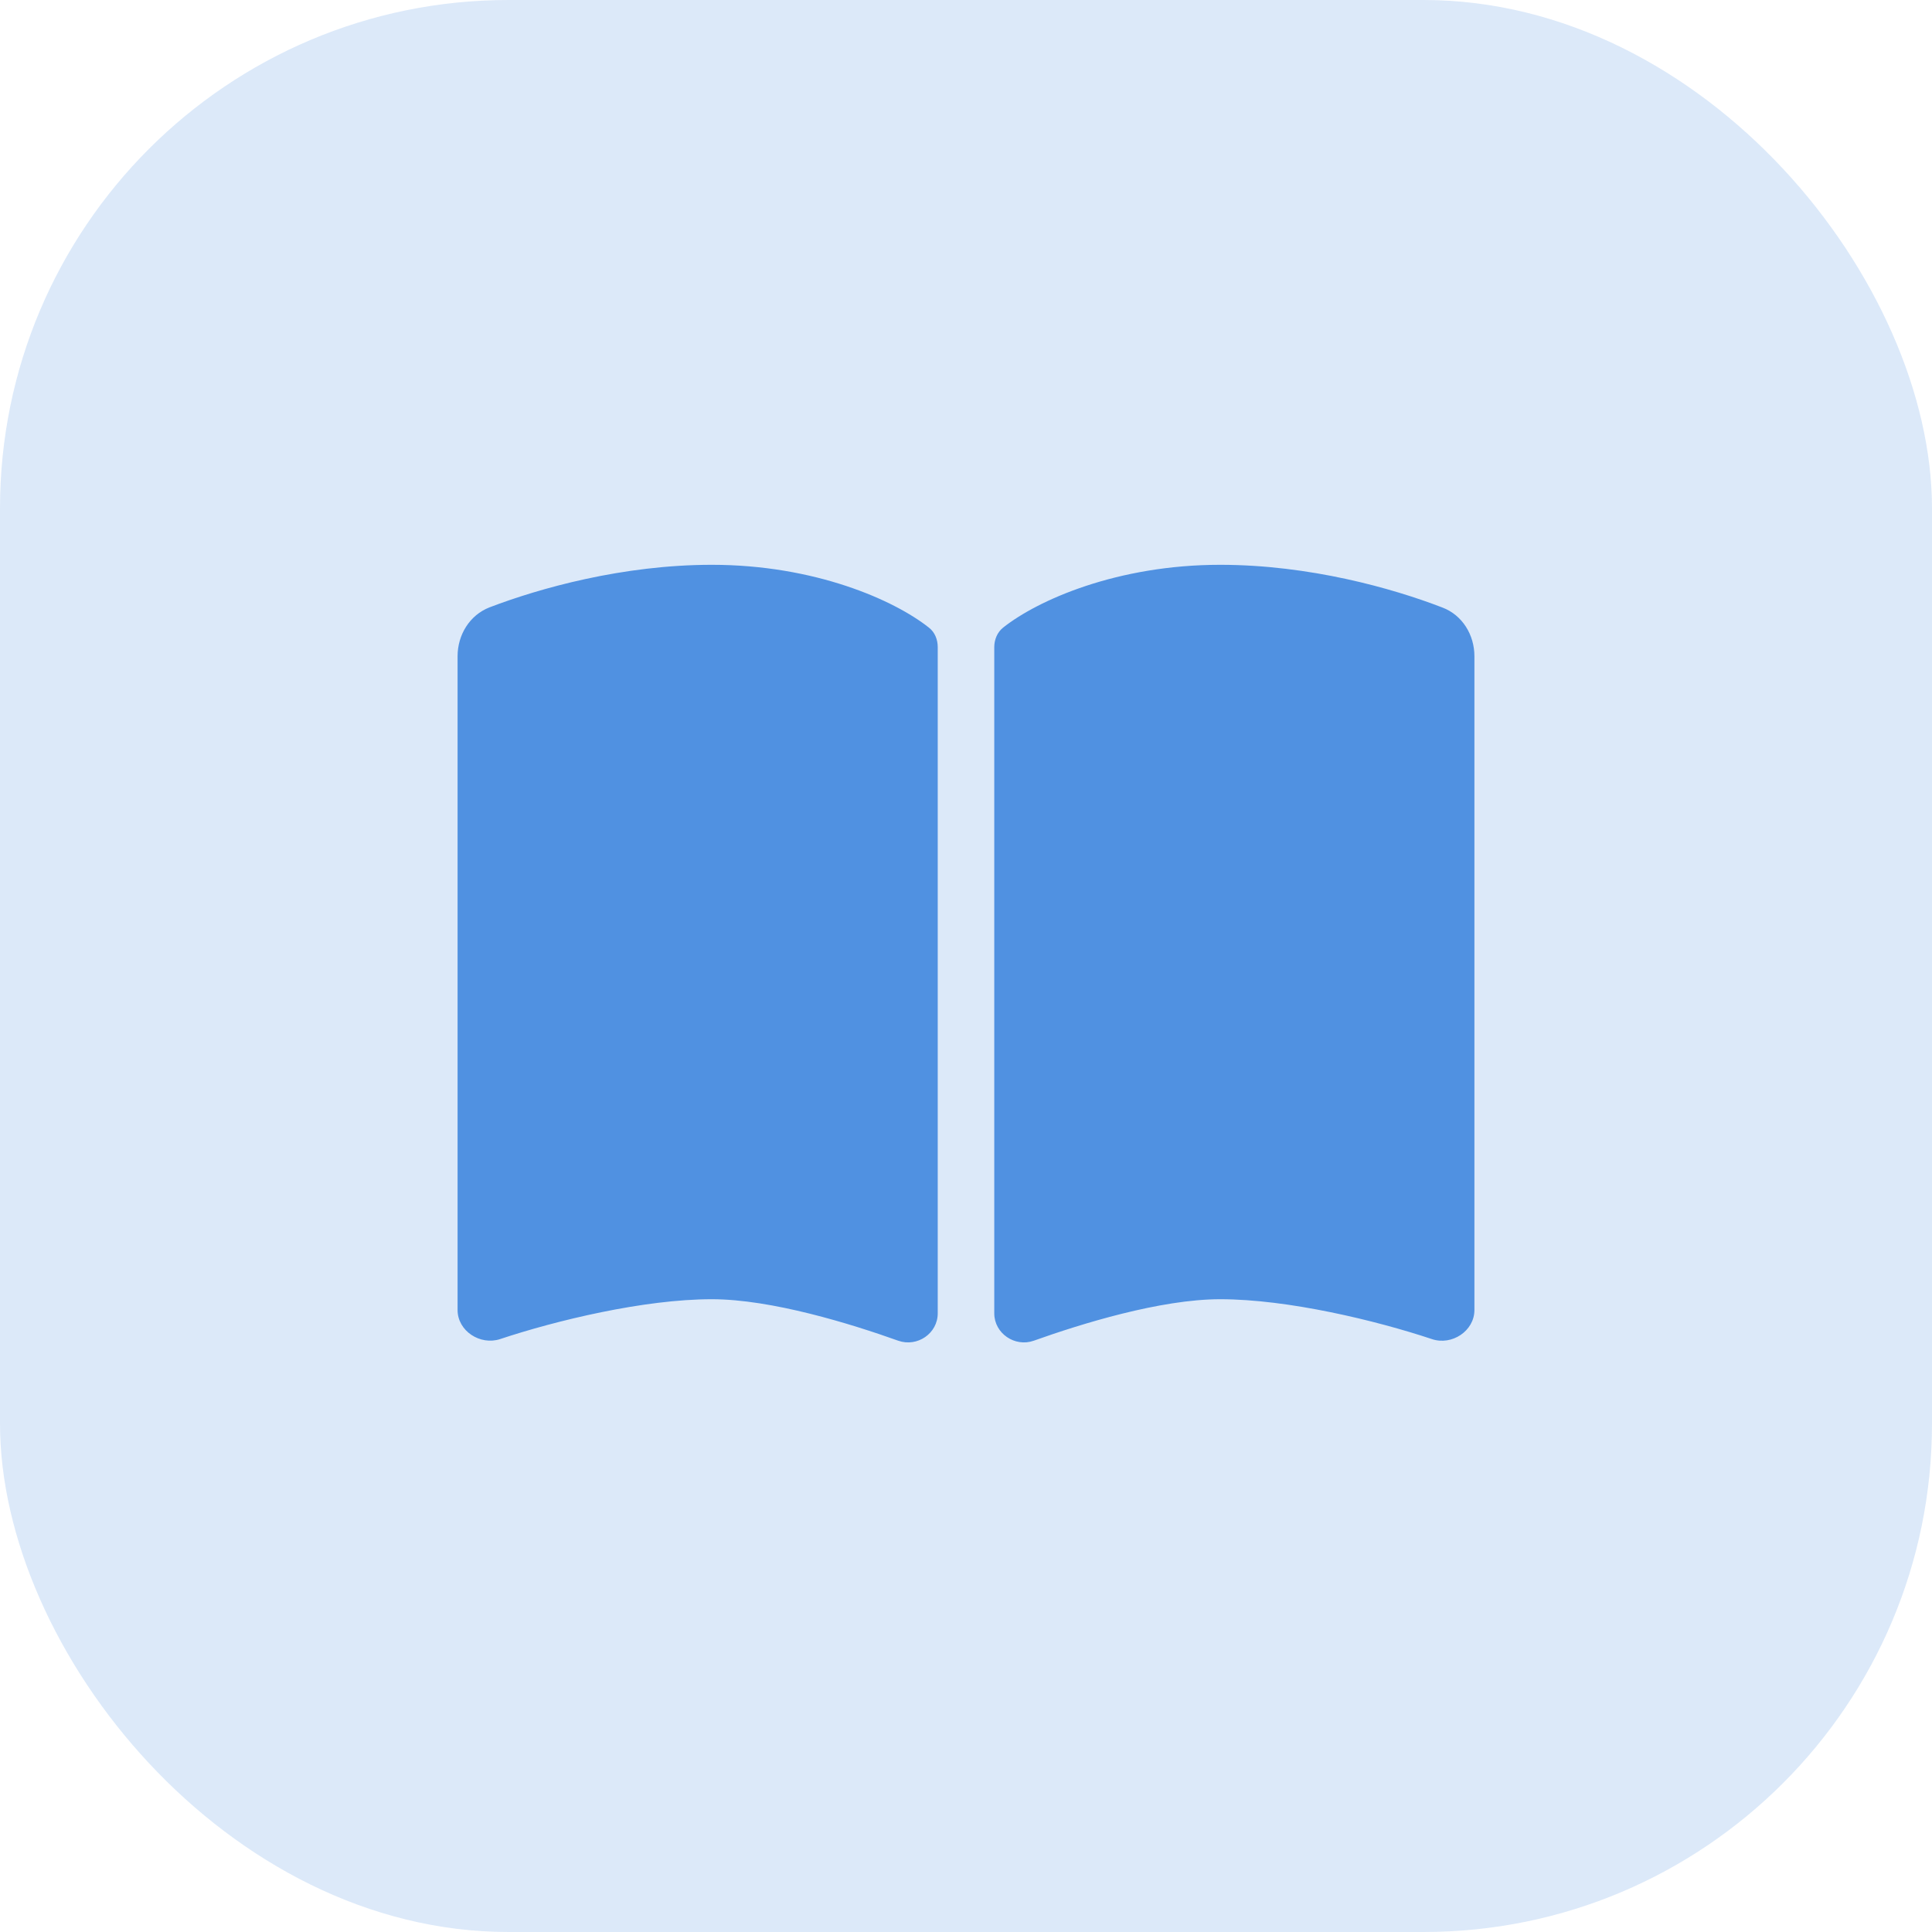
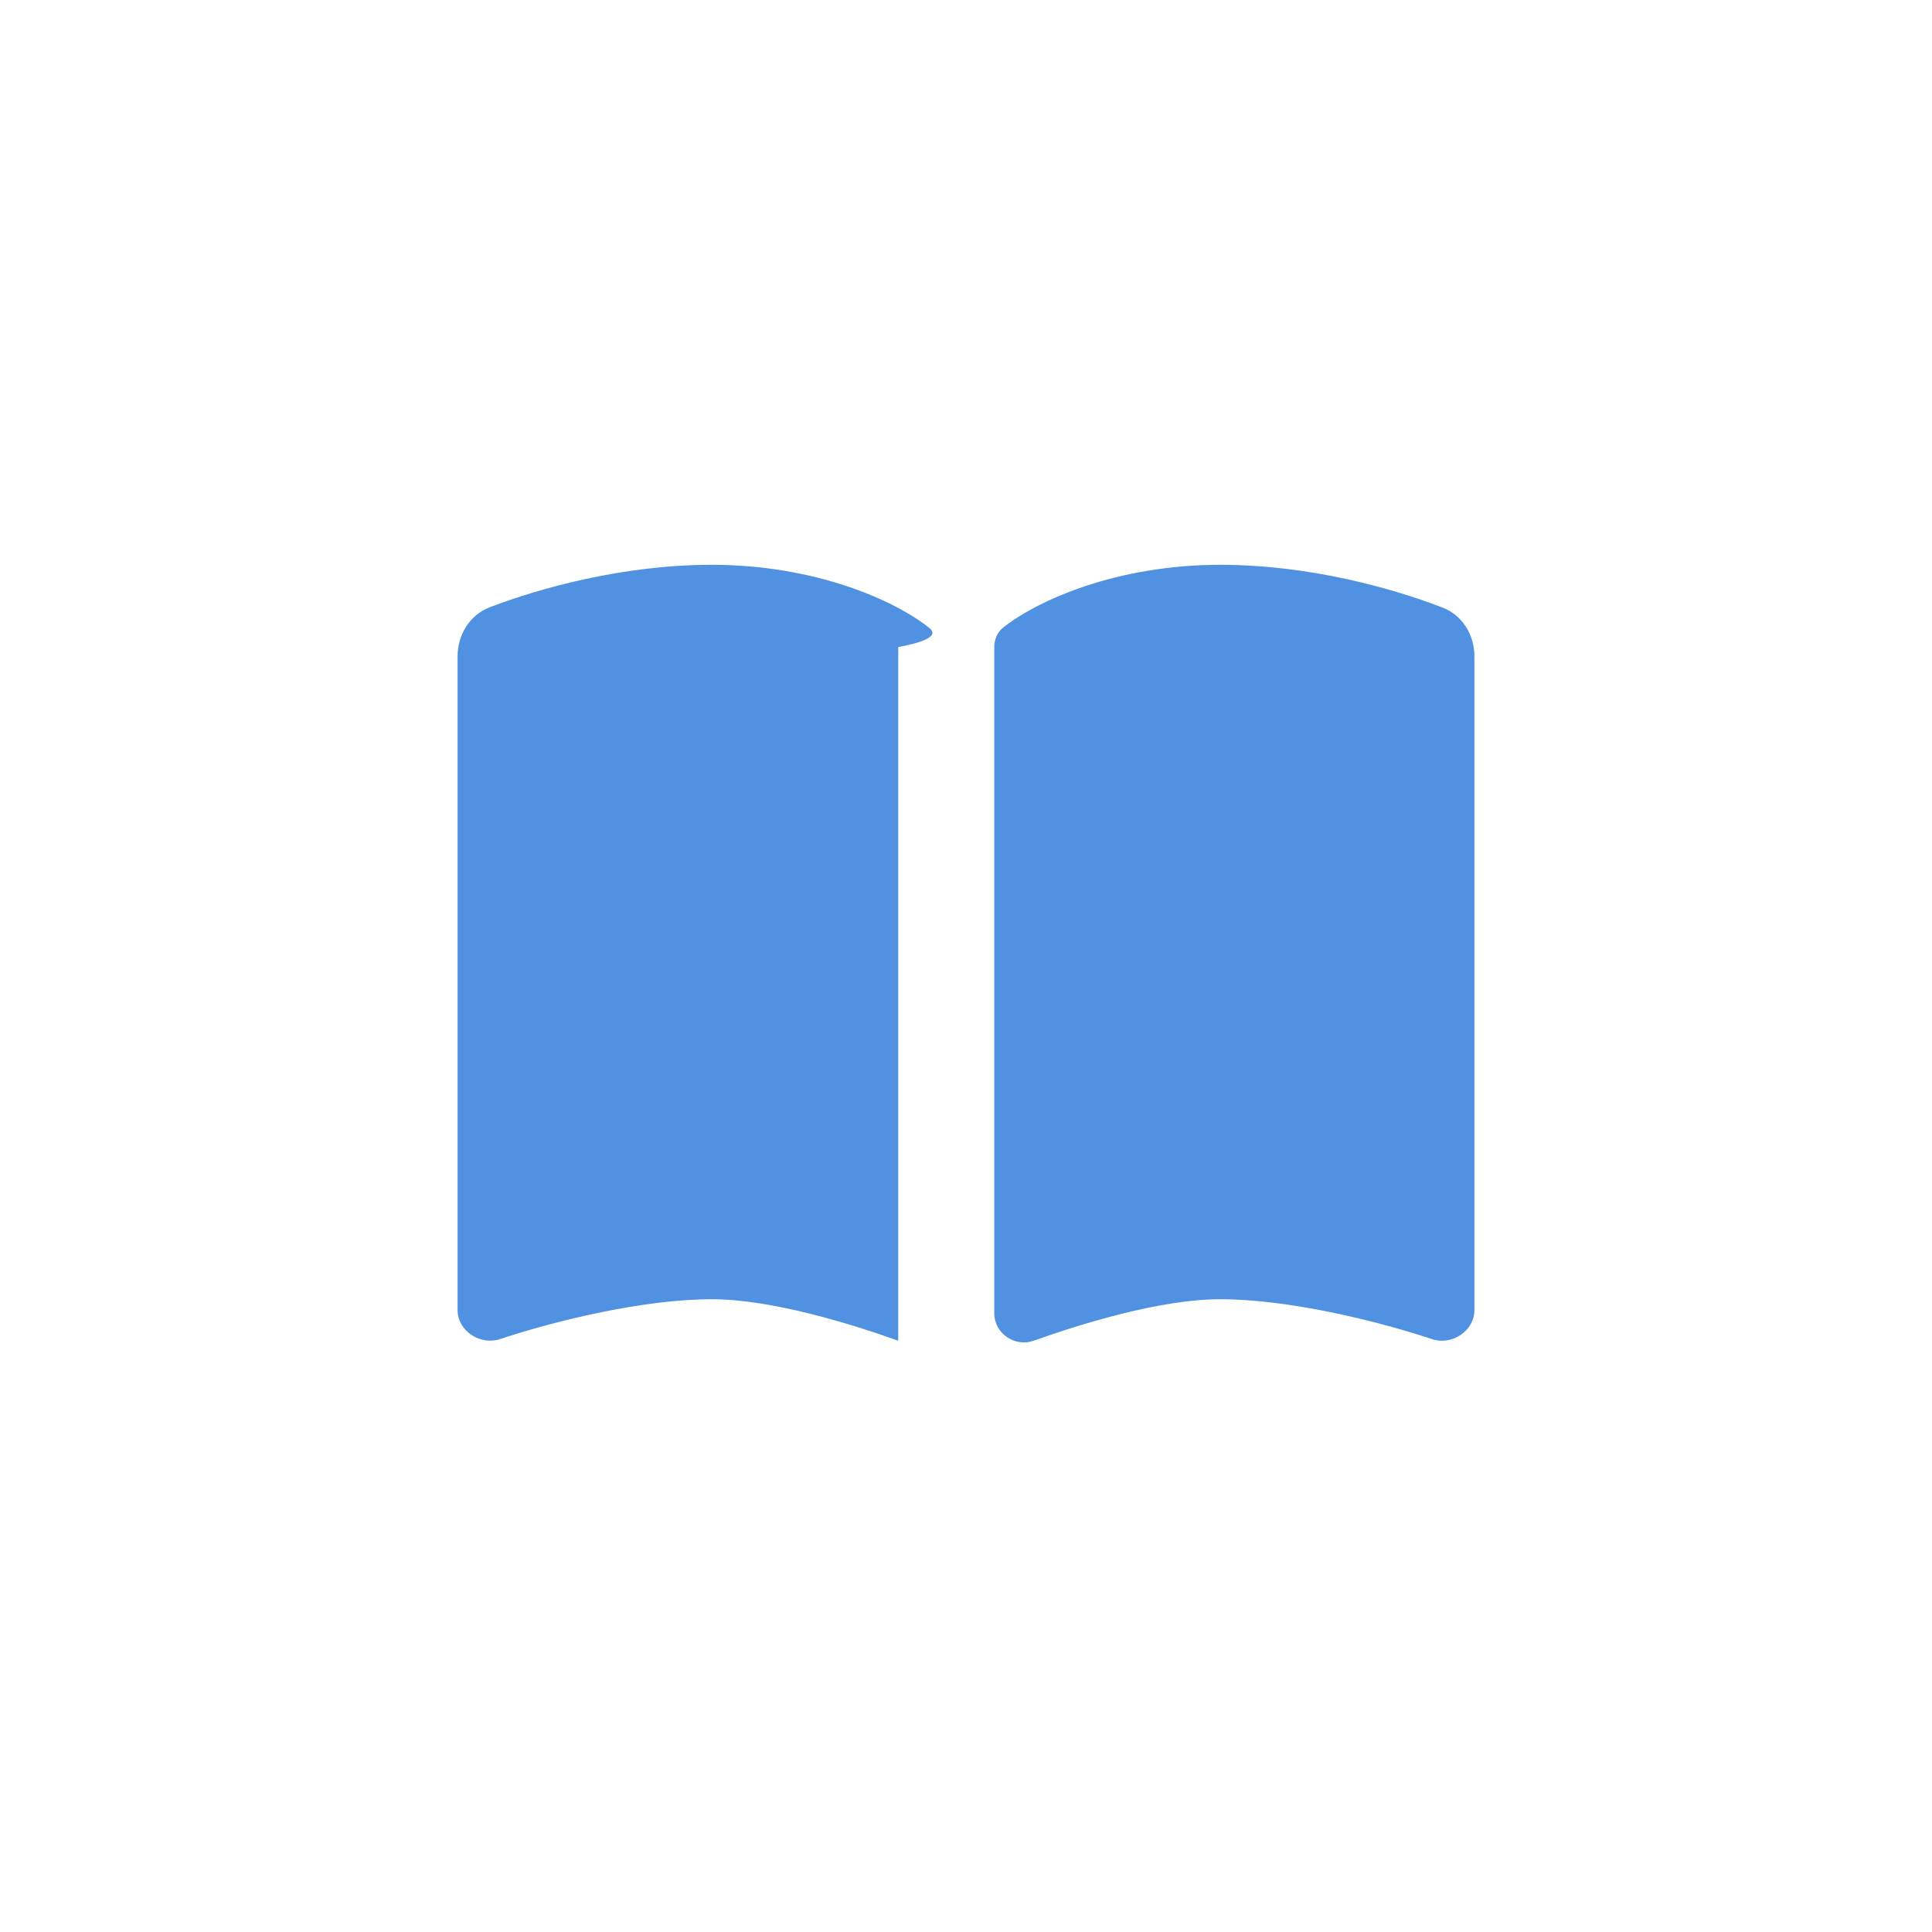
<svg xmlns="http://www.w3.org/2000/svg" width="38" height="38" viewBox="0 0 38 38" fill="none">
-   <rect width="38" height="38" rx="10" fill="#5091E1" fill-opacity="0.2" />
-   <path d="M17.667 26.37C18.042 26.502 18.444 26.227 18.444 25.832V12.727C18.444 12.582 18.389 12.436 18.271 12.345C17.59 11.804 16.028 11.109 14 11.109C12.246 11.109 10.608 11.571 9.628 11.946C9.236 12.099 9 12.488 9 12.908V25.766C9 26.179 9.444 26.467 9.837 26.338C10.931 25.974 12.663 25.554 14 25.554C15.177 25.554 16.743 26.04 17.667 26.37ZM20.333 26.37C21.257 26.04 22.823 25.554 24 25.554C25.337 25.554 27.069 25.974 28.163 26.338C28.556 26.471 29 26.179 29 25.766V12.908C29 12.488 28.764 12.099 28.372 11.95C27.392 11.571 25.753 11.109 24 11.109C21.972 11.109 20.41 11.804 19.729 12.345C19.615 12.436 19.556 12.582 19.556 12.727V25.832C19.556 26.227 19.962 26.502 20.333 26.37Z" fill="#5091E1" />
+   <path d="M17.667 26.37V12.727C18.444 12.582 18.389 12.436 18.271 12.345C17.59 11.804 16.028 11.109 14 11.109C12.246 11.109 10.608 11.571 9.628 11.946C9.236 12.099 9 12.488 9 12.908V25.766C9 26.179 9.444 26.467 9.837 26.338C10.931 25.974 12.663 25.554 14 25.554C15.177 25.554 16.743 26.04 17.667 26.37ZM20.333 26.37C21.257 26.04 22.823 25.554 24 25.554C25.337 25.554 27.069 25.974 28.163 26.338C28.556 26.471 29 26.179 29 25.766V12.908C29 12.488 28.764 12.099 28.372 11.95C27.392 11.571 25.753 11.109 24 11.109C21.972 11.109 20.41 11.804 19.729 12.345C19.615 12.436 19.556 12.582 19.556 12.727V25.832C19.556 26.227 19.962 26.502 20.333 26.37Z" fill="#5091E1" />
</svg>